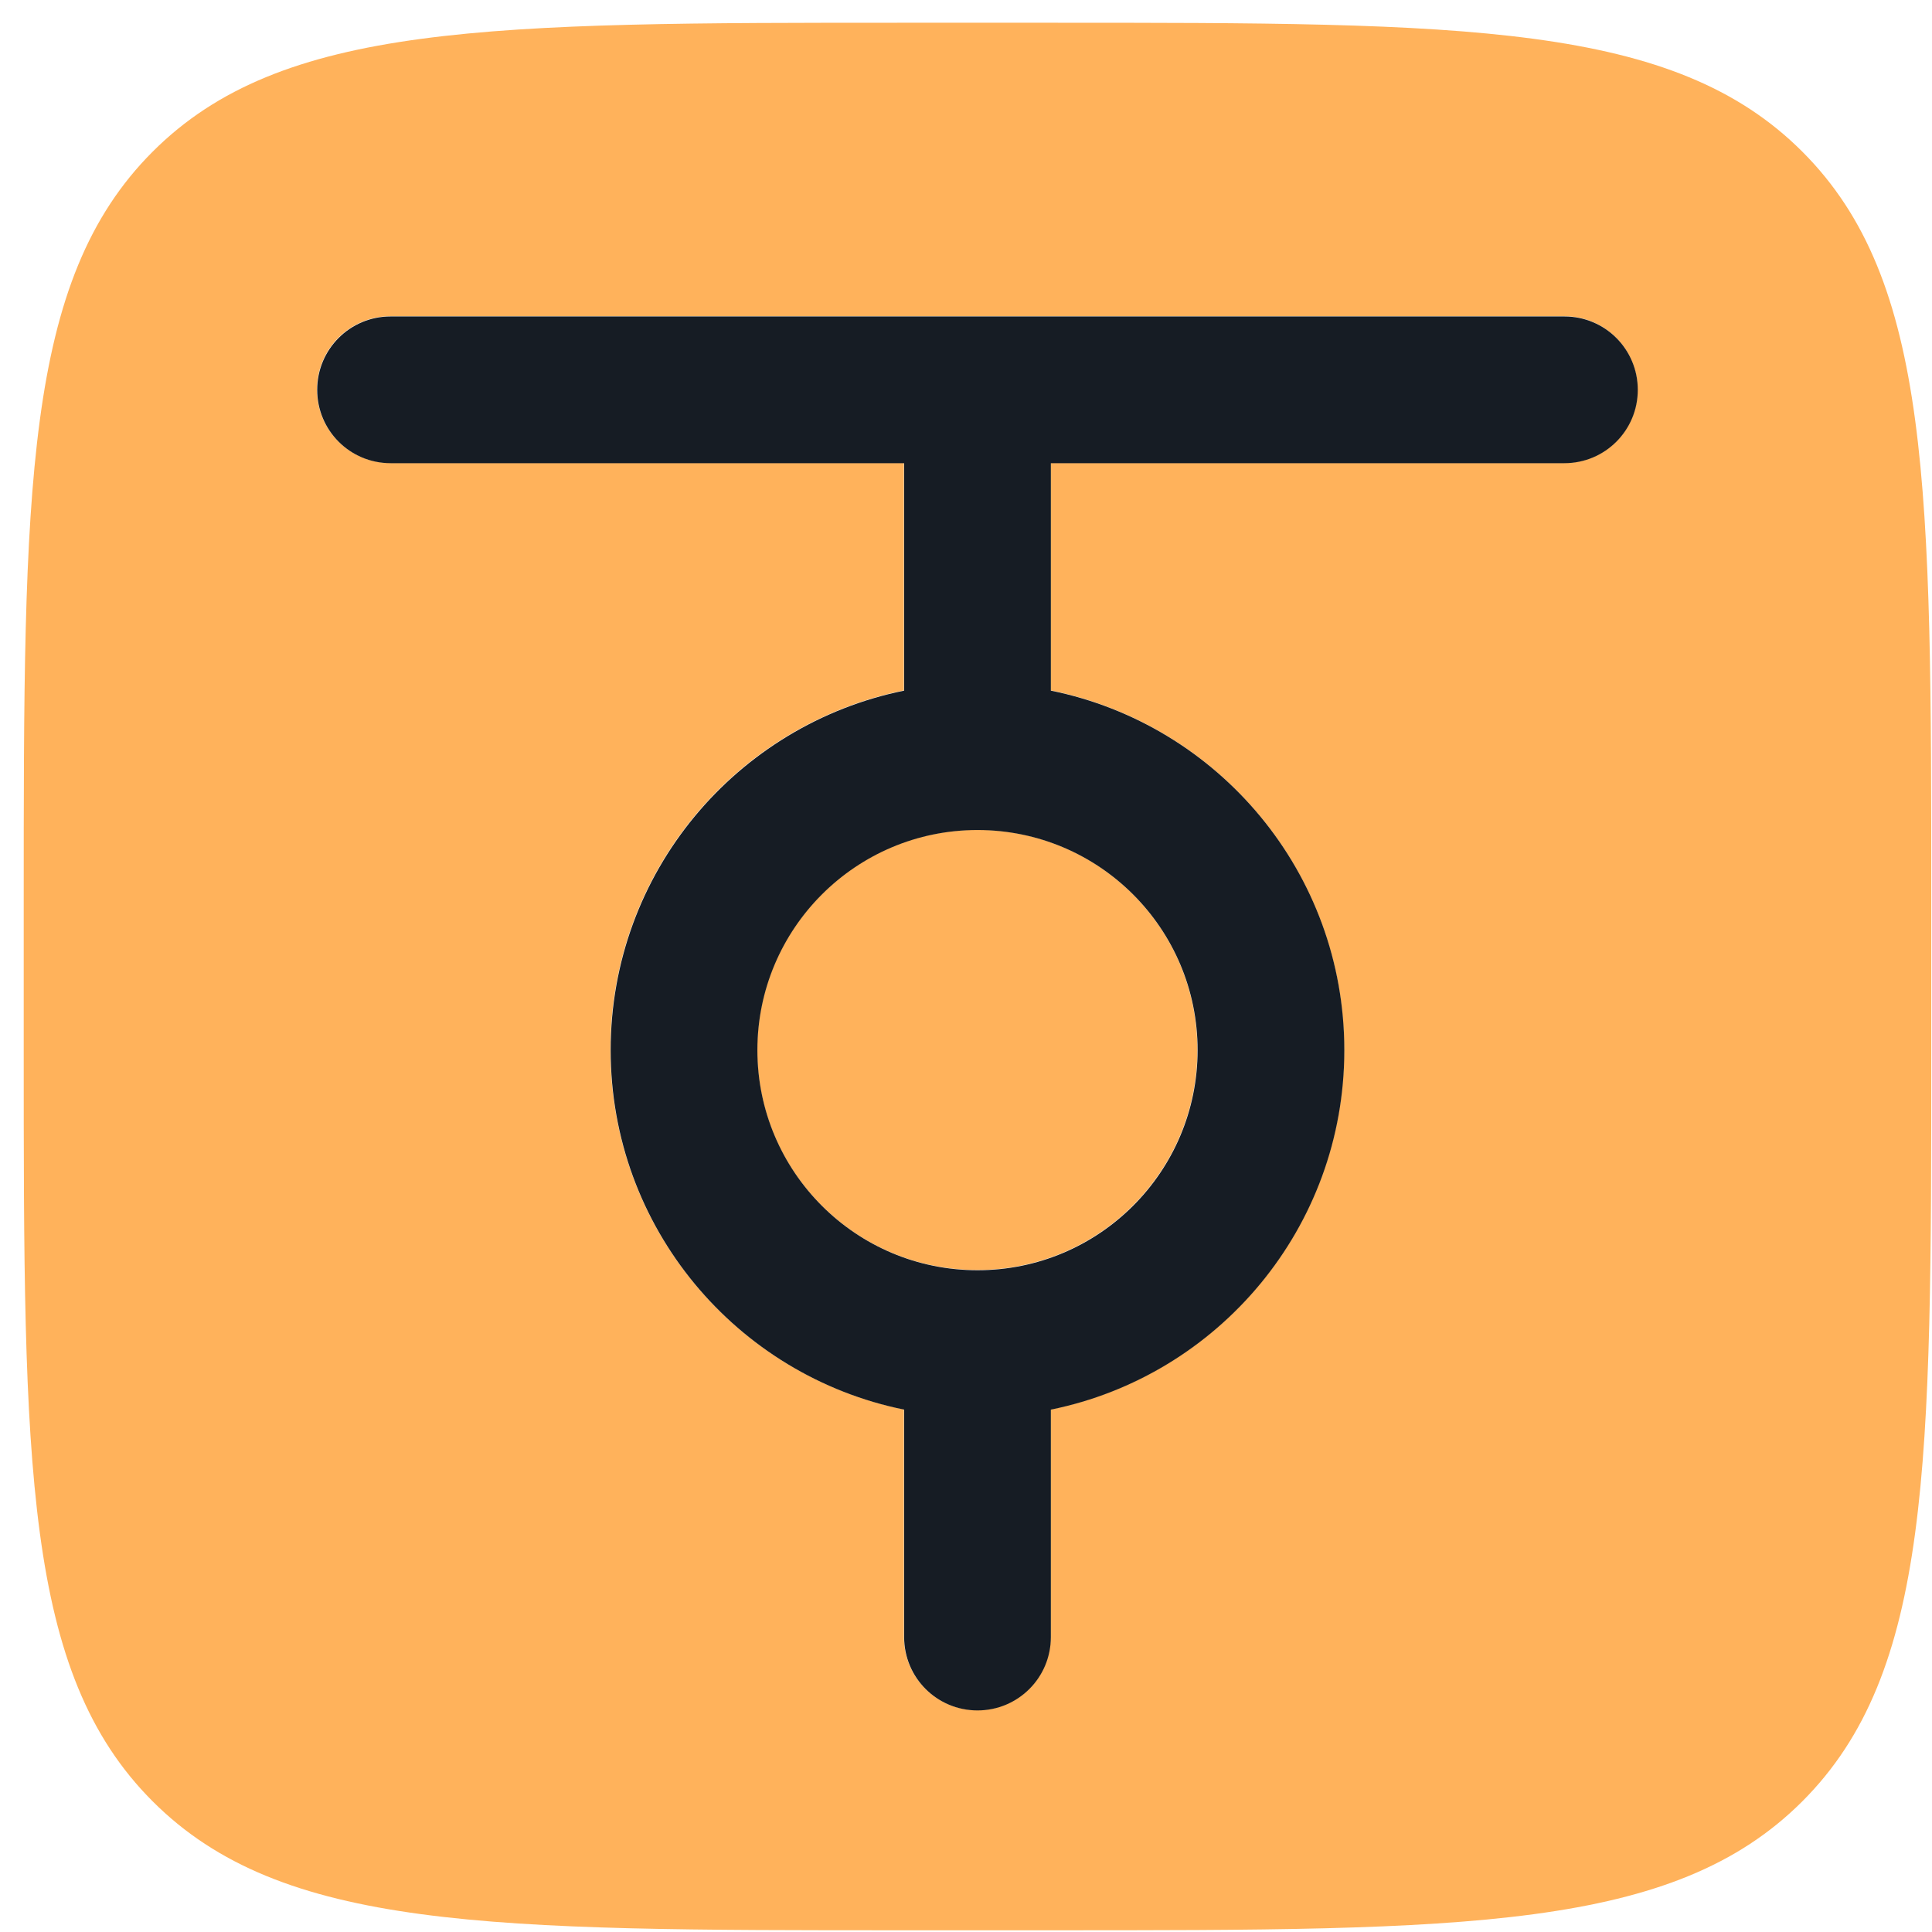
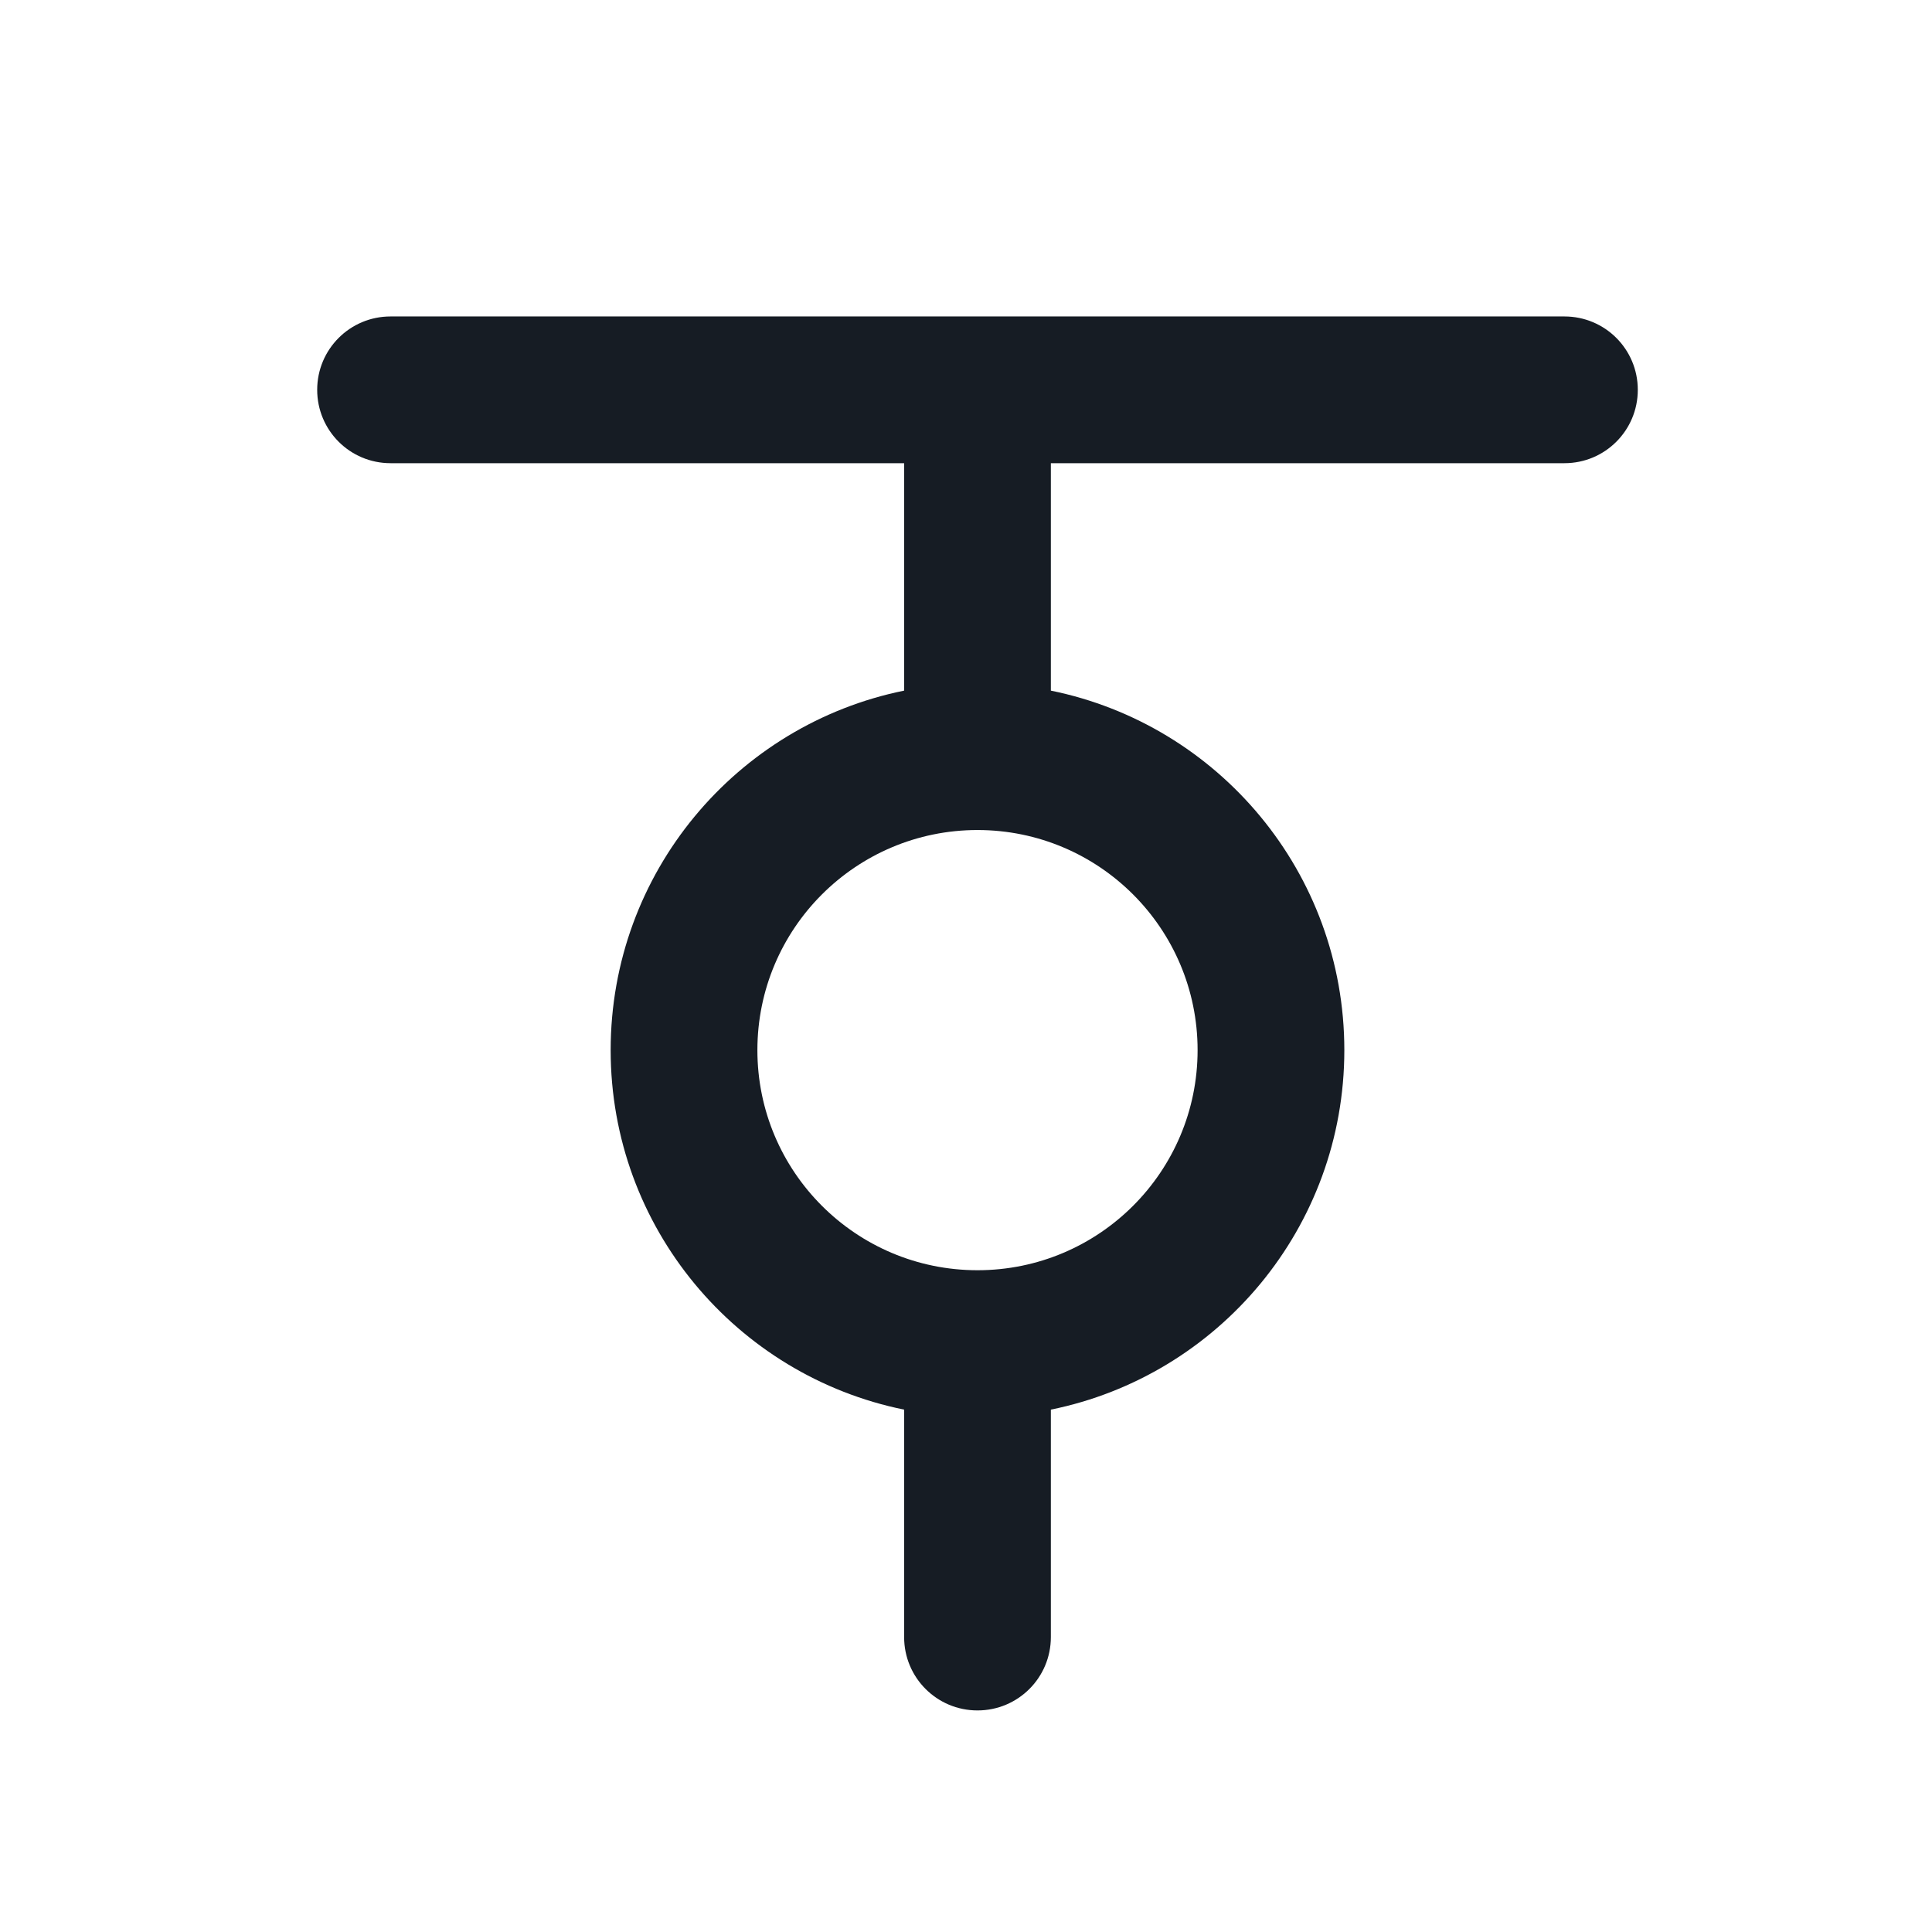
<svg xmlns="http://www.w3.org/2000/svg" width="79" height="79" viewBox="0 0 79 79" fill="none">
-   <path d="M39.96 33.93C44.93 33.93 48.96 37.96 48.96 42.93C48.96 47.9 44.93 51.93 39.96 51.93C34.99 51.93 30.96 47.9 30.96 42.93C30.96 37.96 34.99 33.93 39.96 33.93Z" fill="#FFB25B" />
-   <path fill-rule="evenodd" clip-rule="evenodd" d="M42.97 0.93C59.941 0.93 68.425 0.93 73.698 6.202C78.97 11.475 78.97 19.959 78.97 36.93V42.93C78.97 59.901 78.97 68.385 73.698 73.657C68.425 78.93 59.941 78.93 42.97 78.93H36.97C19.999 78.93 11.514 78.93 6.242 73.657C0.97 68.385 0.97 59.901 0.97 42.93V36.93C0.97 19.959 0.97 11.475 6.242 6.202C11.514 0.93 19.999 0.93 36.97 0.93H42.97ZM15.96 12.93C14.3 12.93 12.96 14.27 12.96 15.93C12.96 17.59 14.3 18.93 15.96 18.93H36.96V28.23C30.11 29.62 24.96 35.67 24.96 42.93C24.96 50.19 30.11 56.24 36.96 57.63V66.93C36.96 68.59 38.3 69.93 39.96 69.93C41.62 69.93 42.96 68.59 42.96 66.93V57.63C49.81 56.24 54.96 50.19 54.96 42.93C54.96 35.67 49.81 29.62 42.96 28.23V18.93H63.96C65.62 18.93 66.96 17.59 66.96 15.93C66.96 14.27 65.62 12.93 63.96 12.93H15.96Z" fill="#FFB25B" />
  <path fill-rule="evenodd" clip-rule="evenodd" d="M63.97 12.94C65.63 12.94 66.97 14.28 66.97 15.94C66.97 17.6 65.63 18.94 63.97 18.94H42.97V28.24C49.82 29.63 54.97 35.68 54.97 42.94C54.97 50.2 49.82 56.25 42.97 57.64V66.94C42.97 68.6 41.63 69.94 39.97 69.94C38.31 69.94 36.97 68.6 36.97 66.94V57.64C30.12 56.25 24.97 50.2 24.97 42.94C24.97 35.68 30.12 29.63 36.97 28.24V18.94H15.97C14.31 18.94 12.97 17.6 12.97 15.94C12.97 14.28 14.31 12.94 15.97 12.94H63.97ZM39.97 33.94C35 33.94 30.97 37.97 30.97 42.94C30.97 47.91 35 51.94 39.97 51.94C44.94 51.94 48.97 47.91 48.97 42.94C48.97 37.97 44.94 33.94 39.97 33.94Z" fill="#161C24" />
</svg>